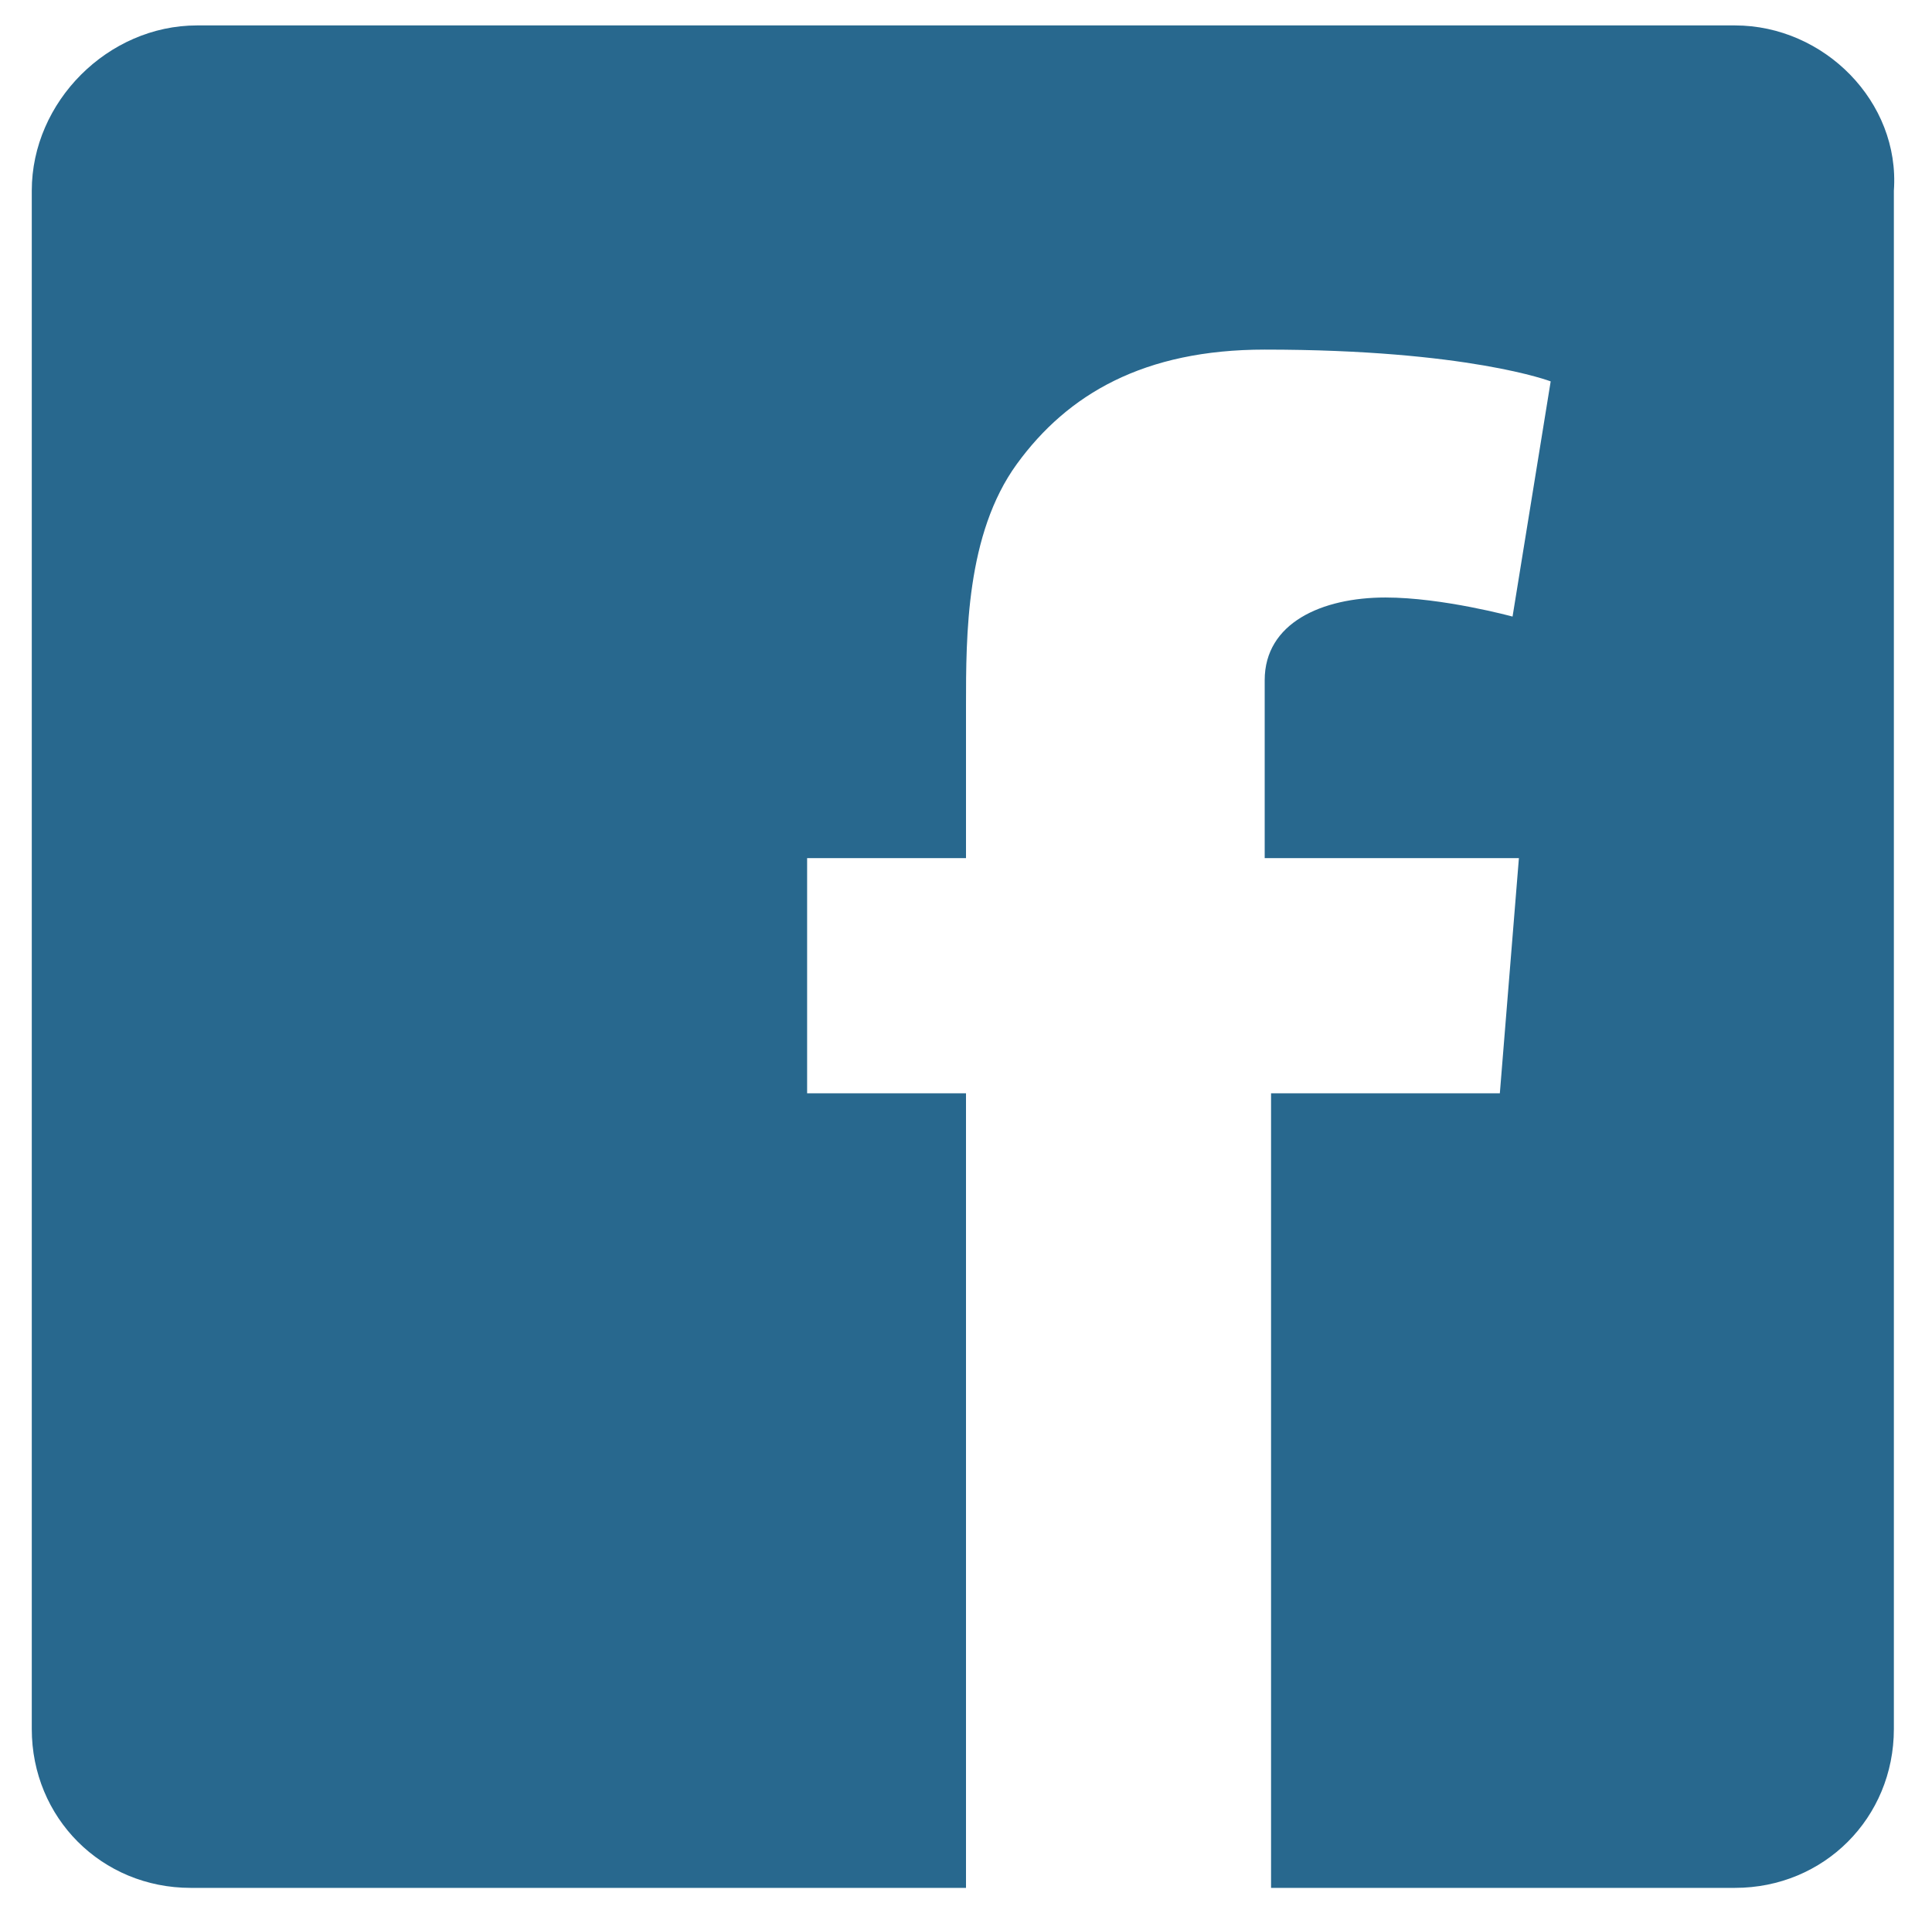
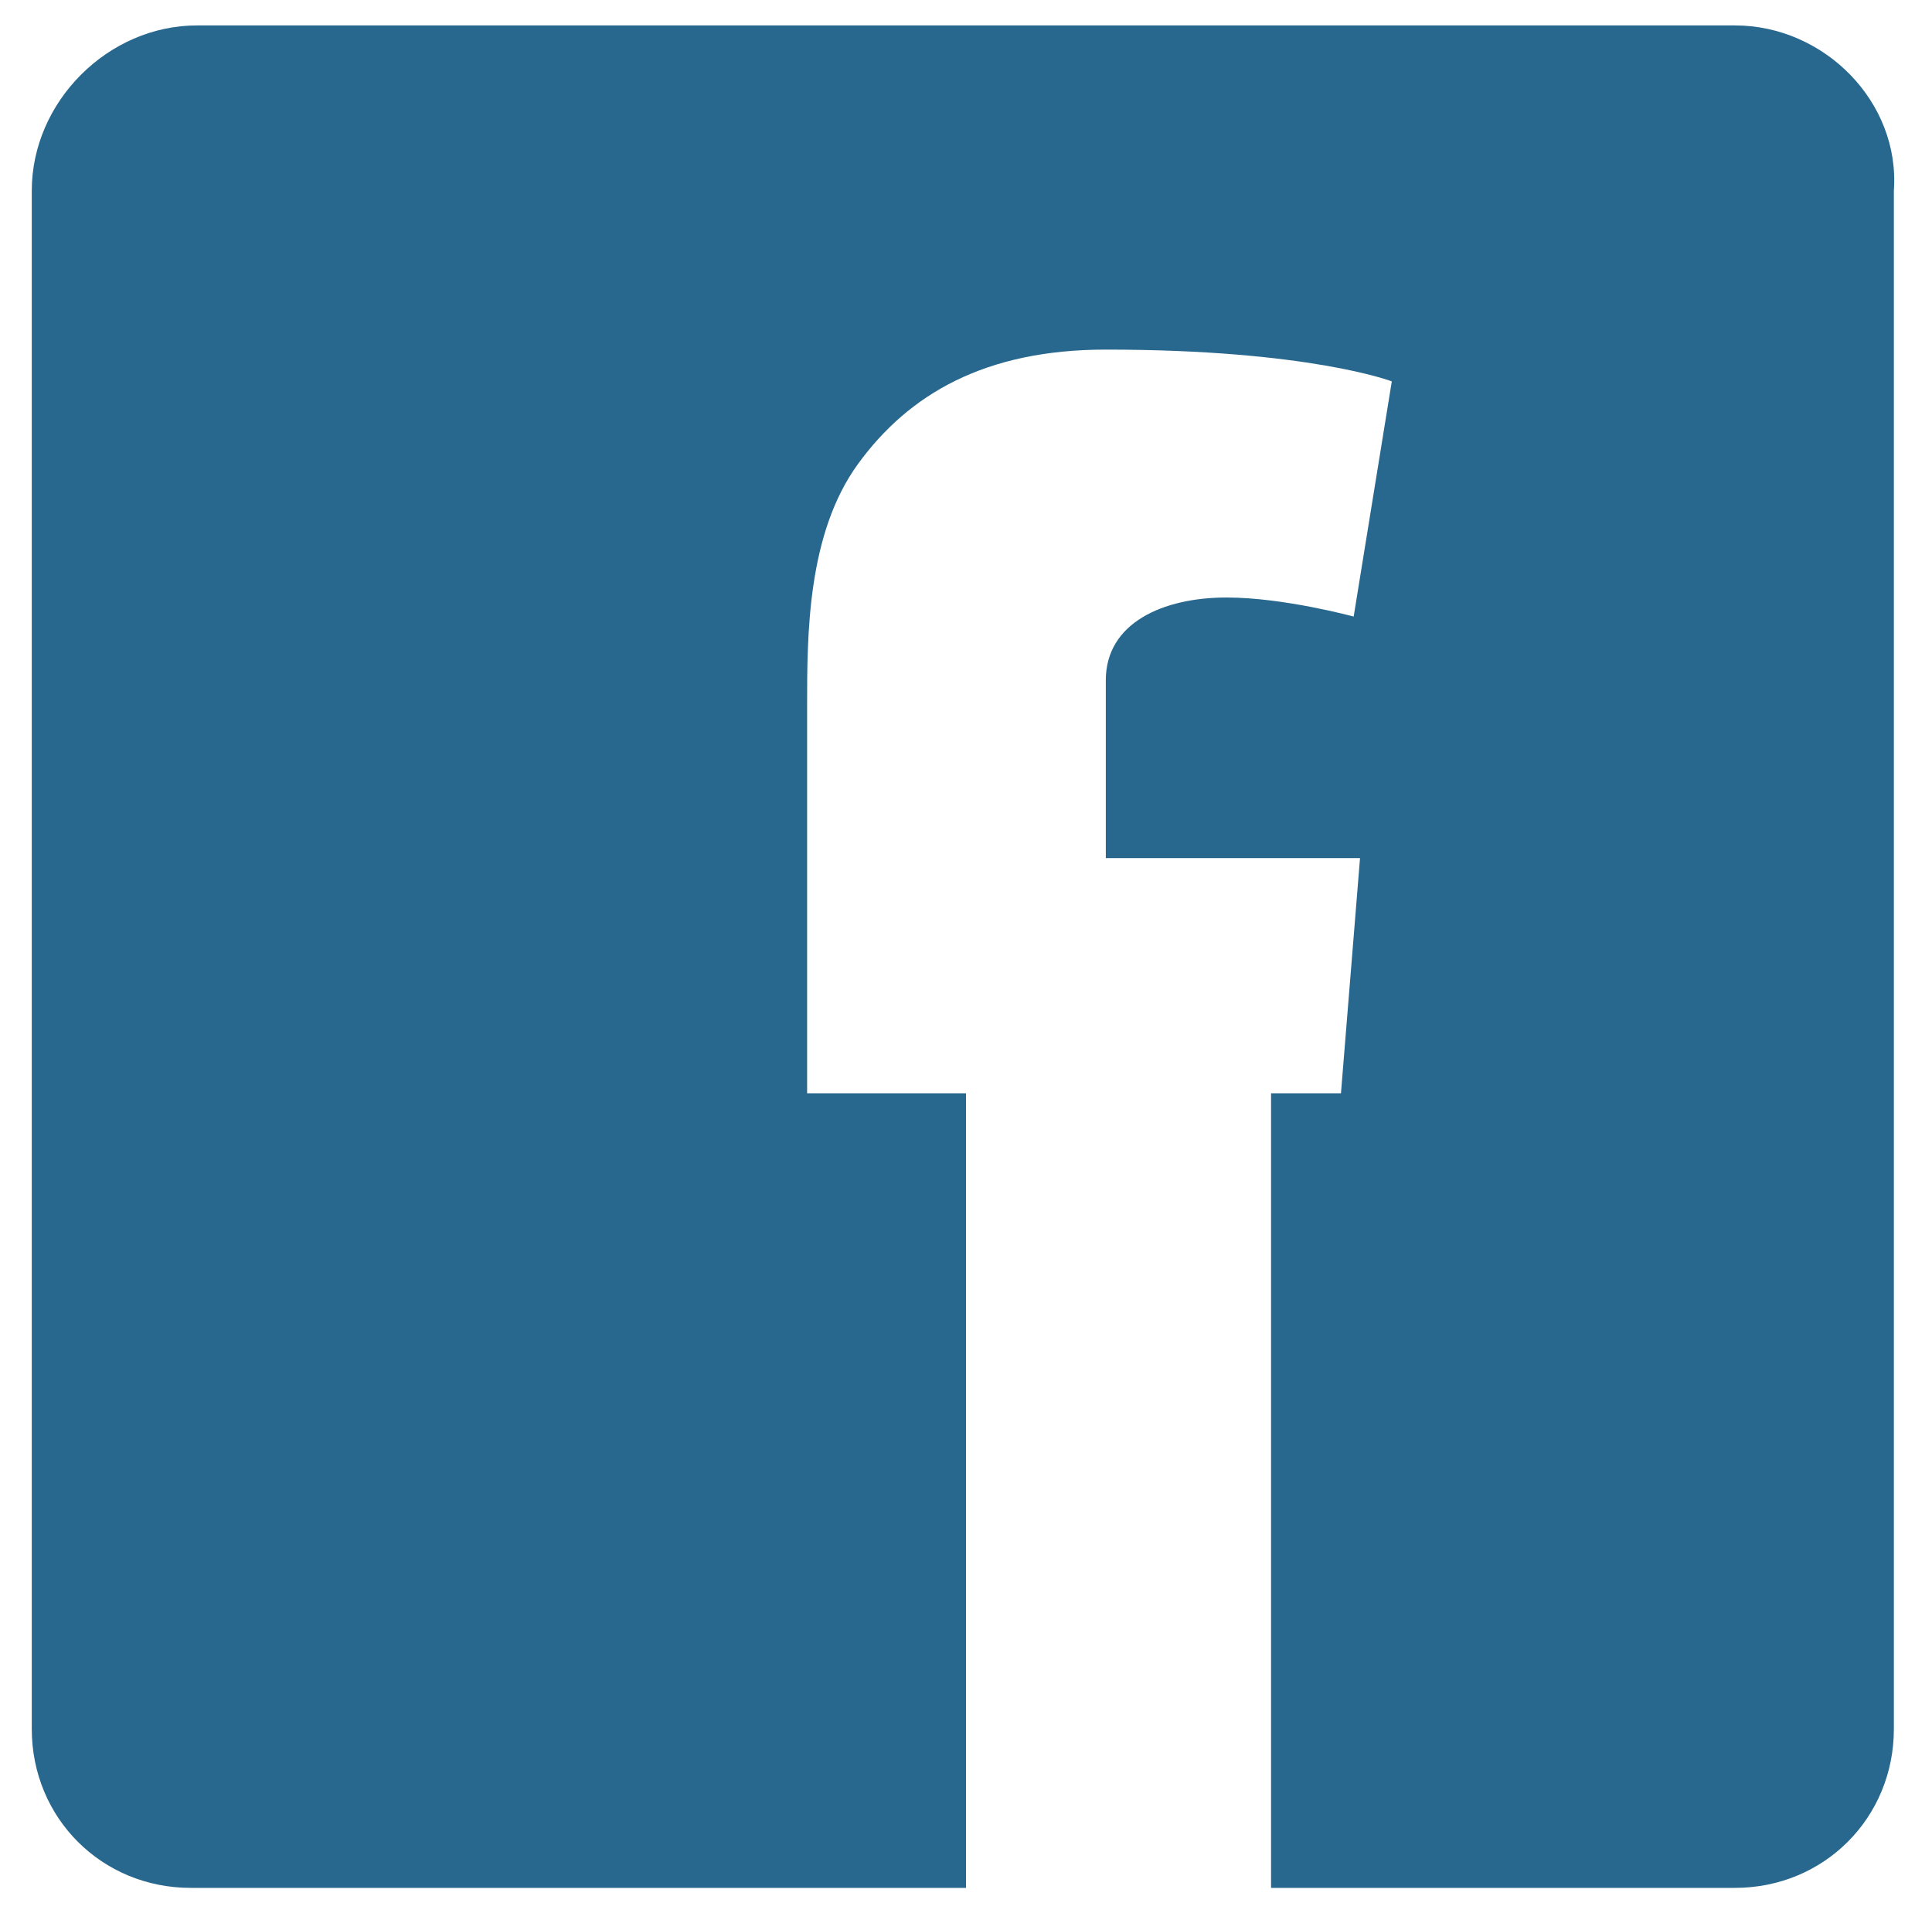
<svg xmlns="http://www.w3.org/2000/svg" version="1.1" id="Calque_1" x="0px" y="0px" viewBox="0 0 30.4 30.2" style="enable-background:new 0 0 30.4 30.2;" xml:space="preserve">
  <style type="text/css">
	.st0{fill:#28688E;}
</style>
-   <path class="st0" d="M27.3,0.4H3.1C1.7,0.4,0.5,1.6,0.5,3v24.2c0,1.4,1.1,2.5,2.5,2.5h12.2V17.2h-2.5v-3.7h2.5v-1.1v-1.1v-0.2  c0-1.1,0-2.7,0.8-3.8c0.8-1.1,2-1.8,3.9-1.8c3.2,0,4.5,0.5,4.5,0.5l-0.6,3.7c0,0-1.1-0.3-2-0.3c-1,0-1.9,0.4-1.9,1.3v0.4v1.3v1.1h4  l-0.3,3.7H20v12.5h7.3c1.4,0,2.5-1.1,2.5-2.5V3C29.9,1.6,28.7,0.4,27.3,0.4" />
+   <path class="st0" d="M27.3,0.4H3.1C1.7,0.4,0.5,1.6,0.5,3v24.2c0,1.4,1.1,2.5,2.5,2.5h12.2V17.2h-2.5v-3.7v-1.1v-1.1v-0.2  c0-1.1,0-2.7,0.8-3.8c0.8-1.1,2-1.8,3.9-1.8c3.2,0,4.5,0.5,4.5,0.5l-0.6,3.7c0,0-1.1-0.3-2-0.3c-1,0-1.9,0.4-1.9,1.3v0.4v1.3v1.1h4  l-0.3,3.7H20v12.5h7.3c1.4,0,2.5-1.1,2.5-2.5V3C29.9,1.6,28.7,0.4,27.3,0.4" />
</svg>